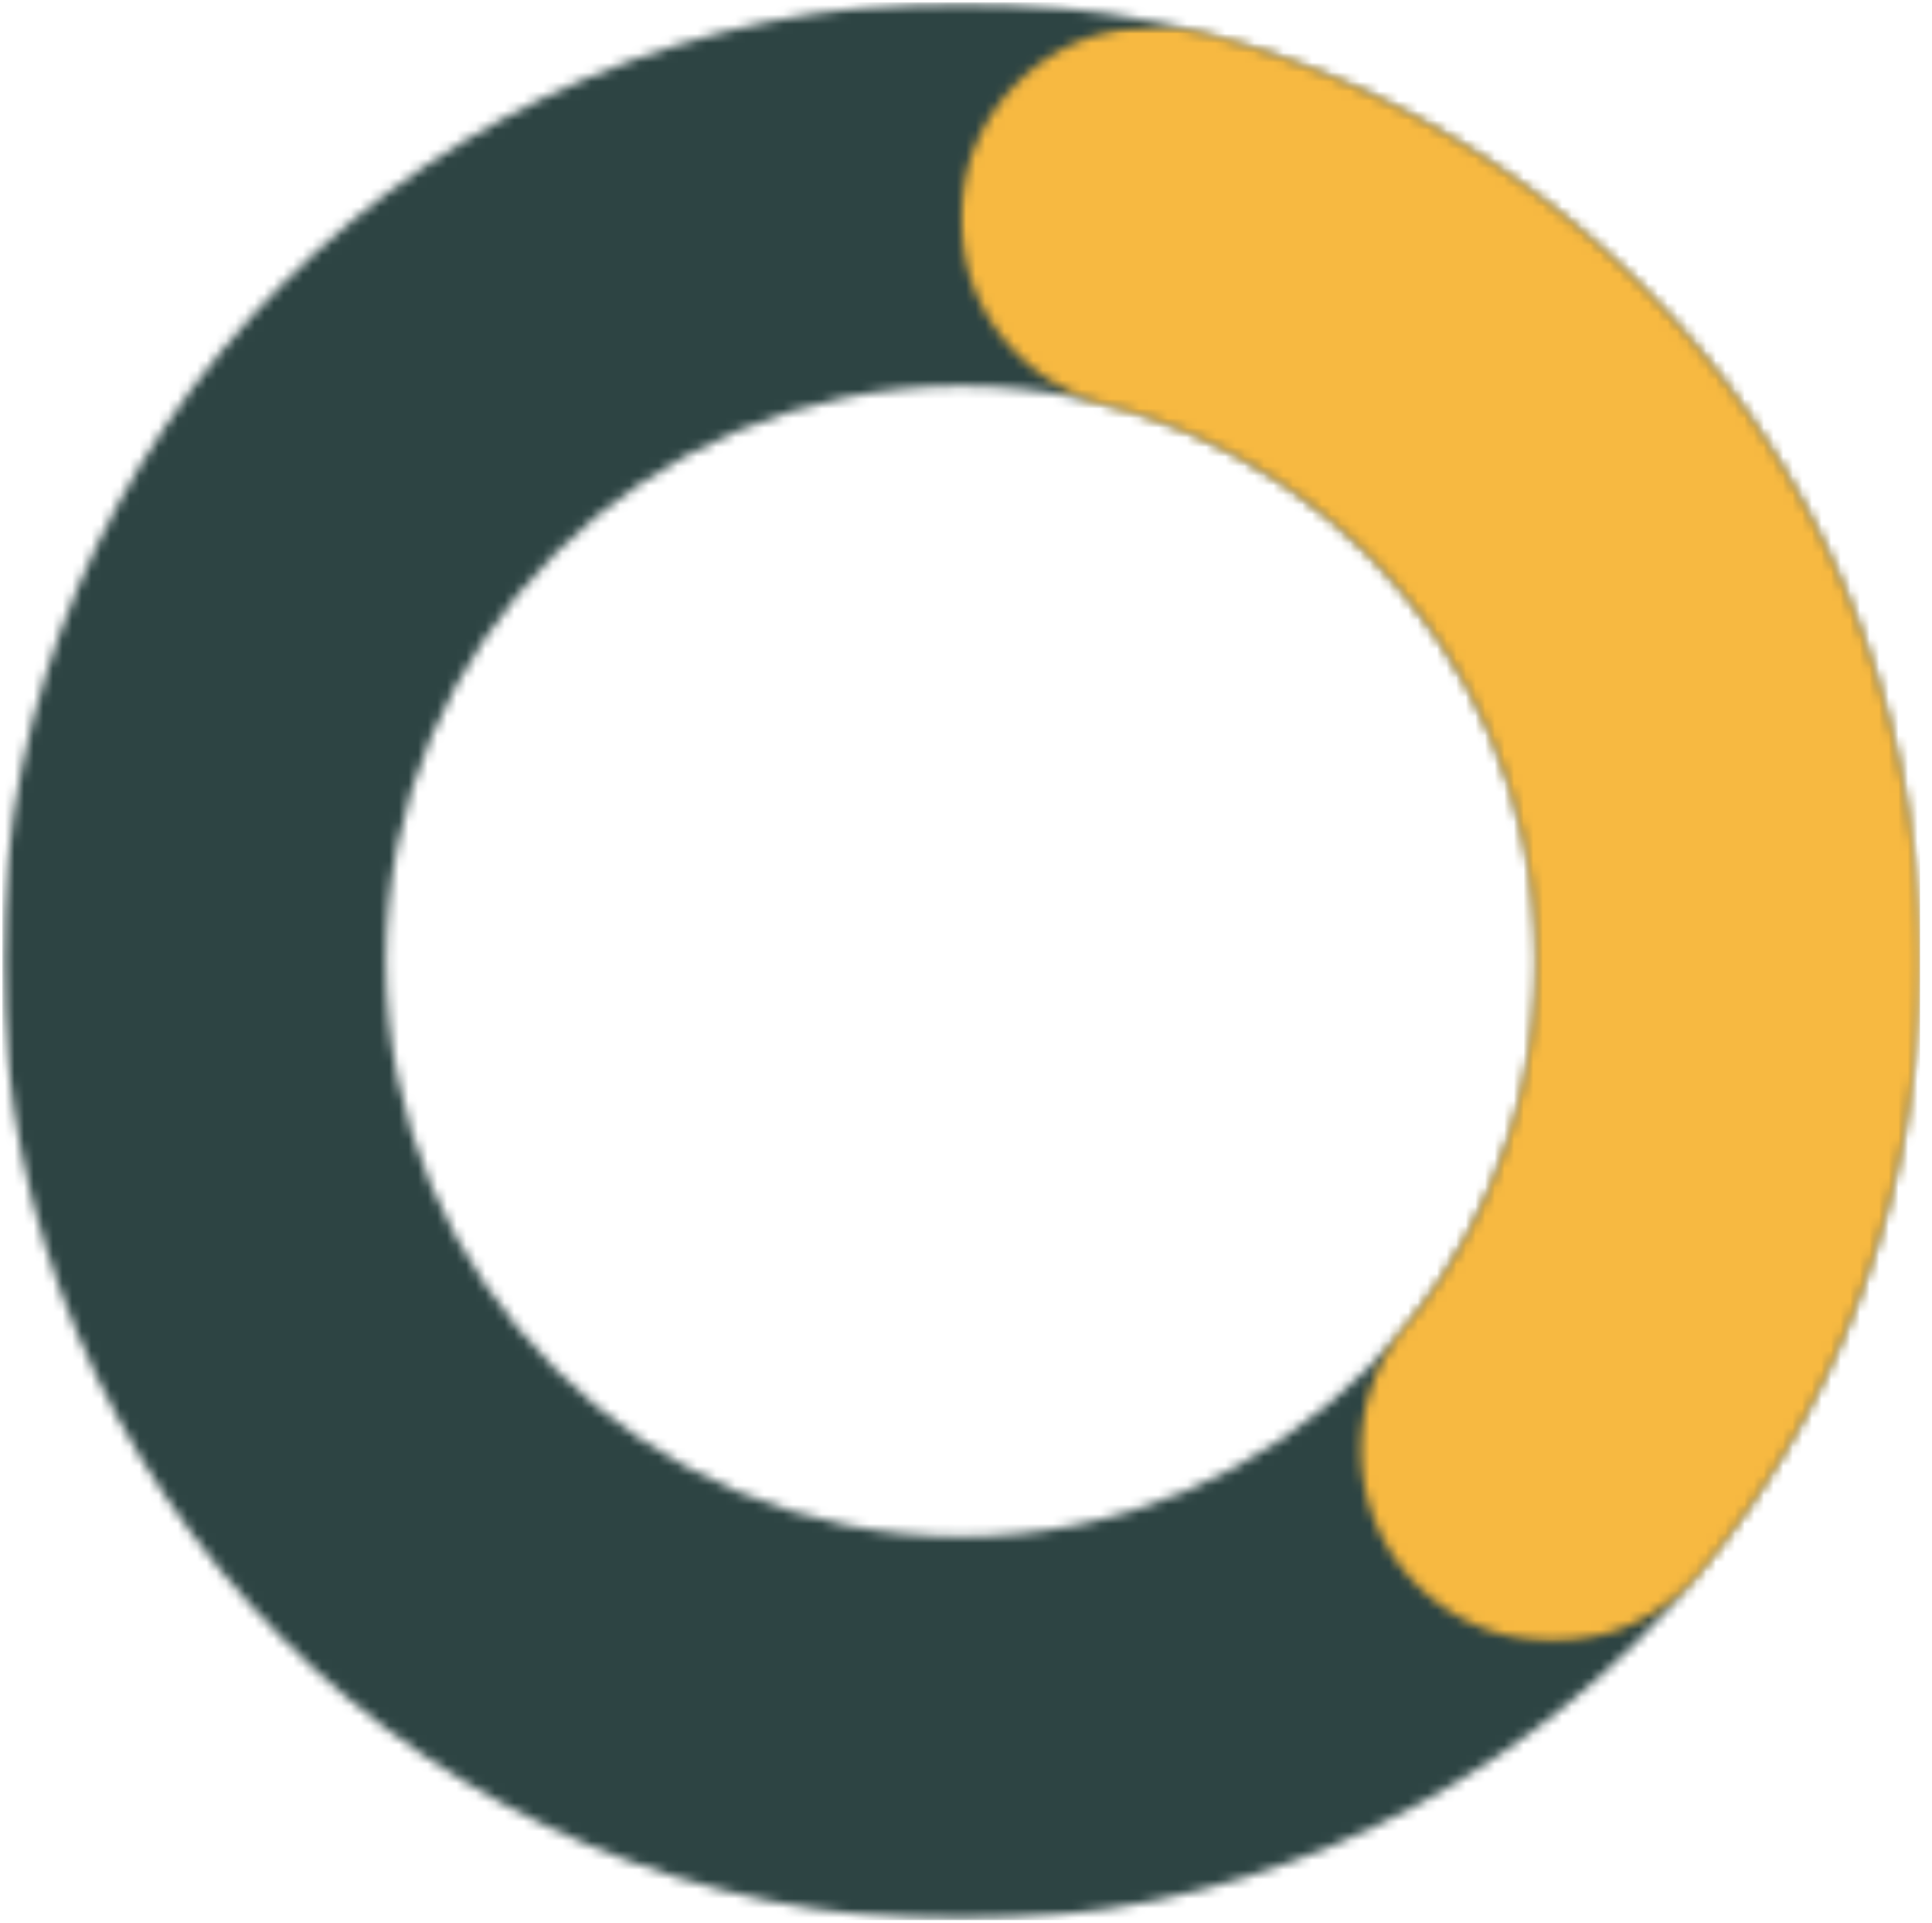
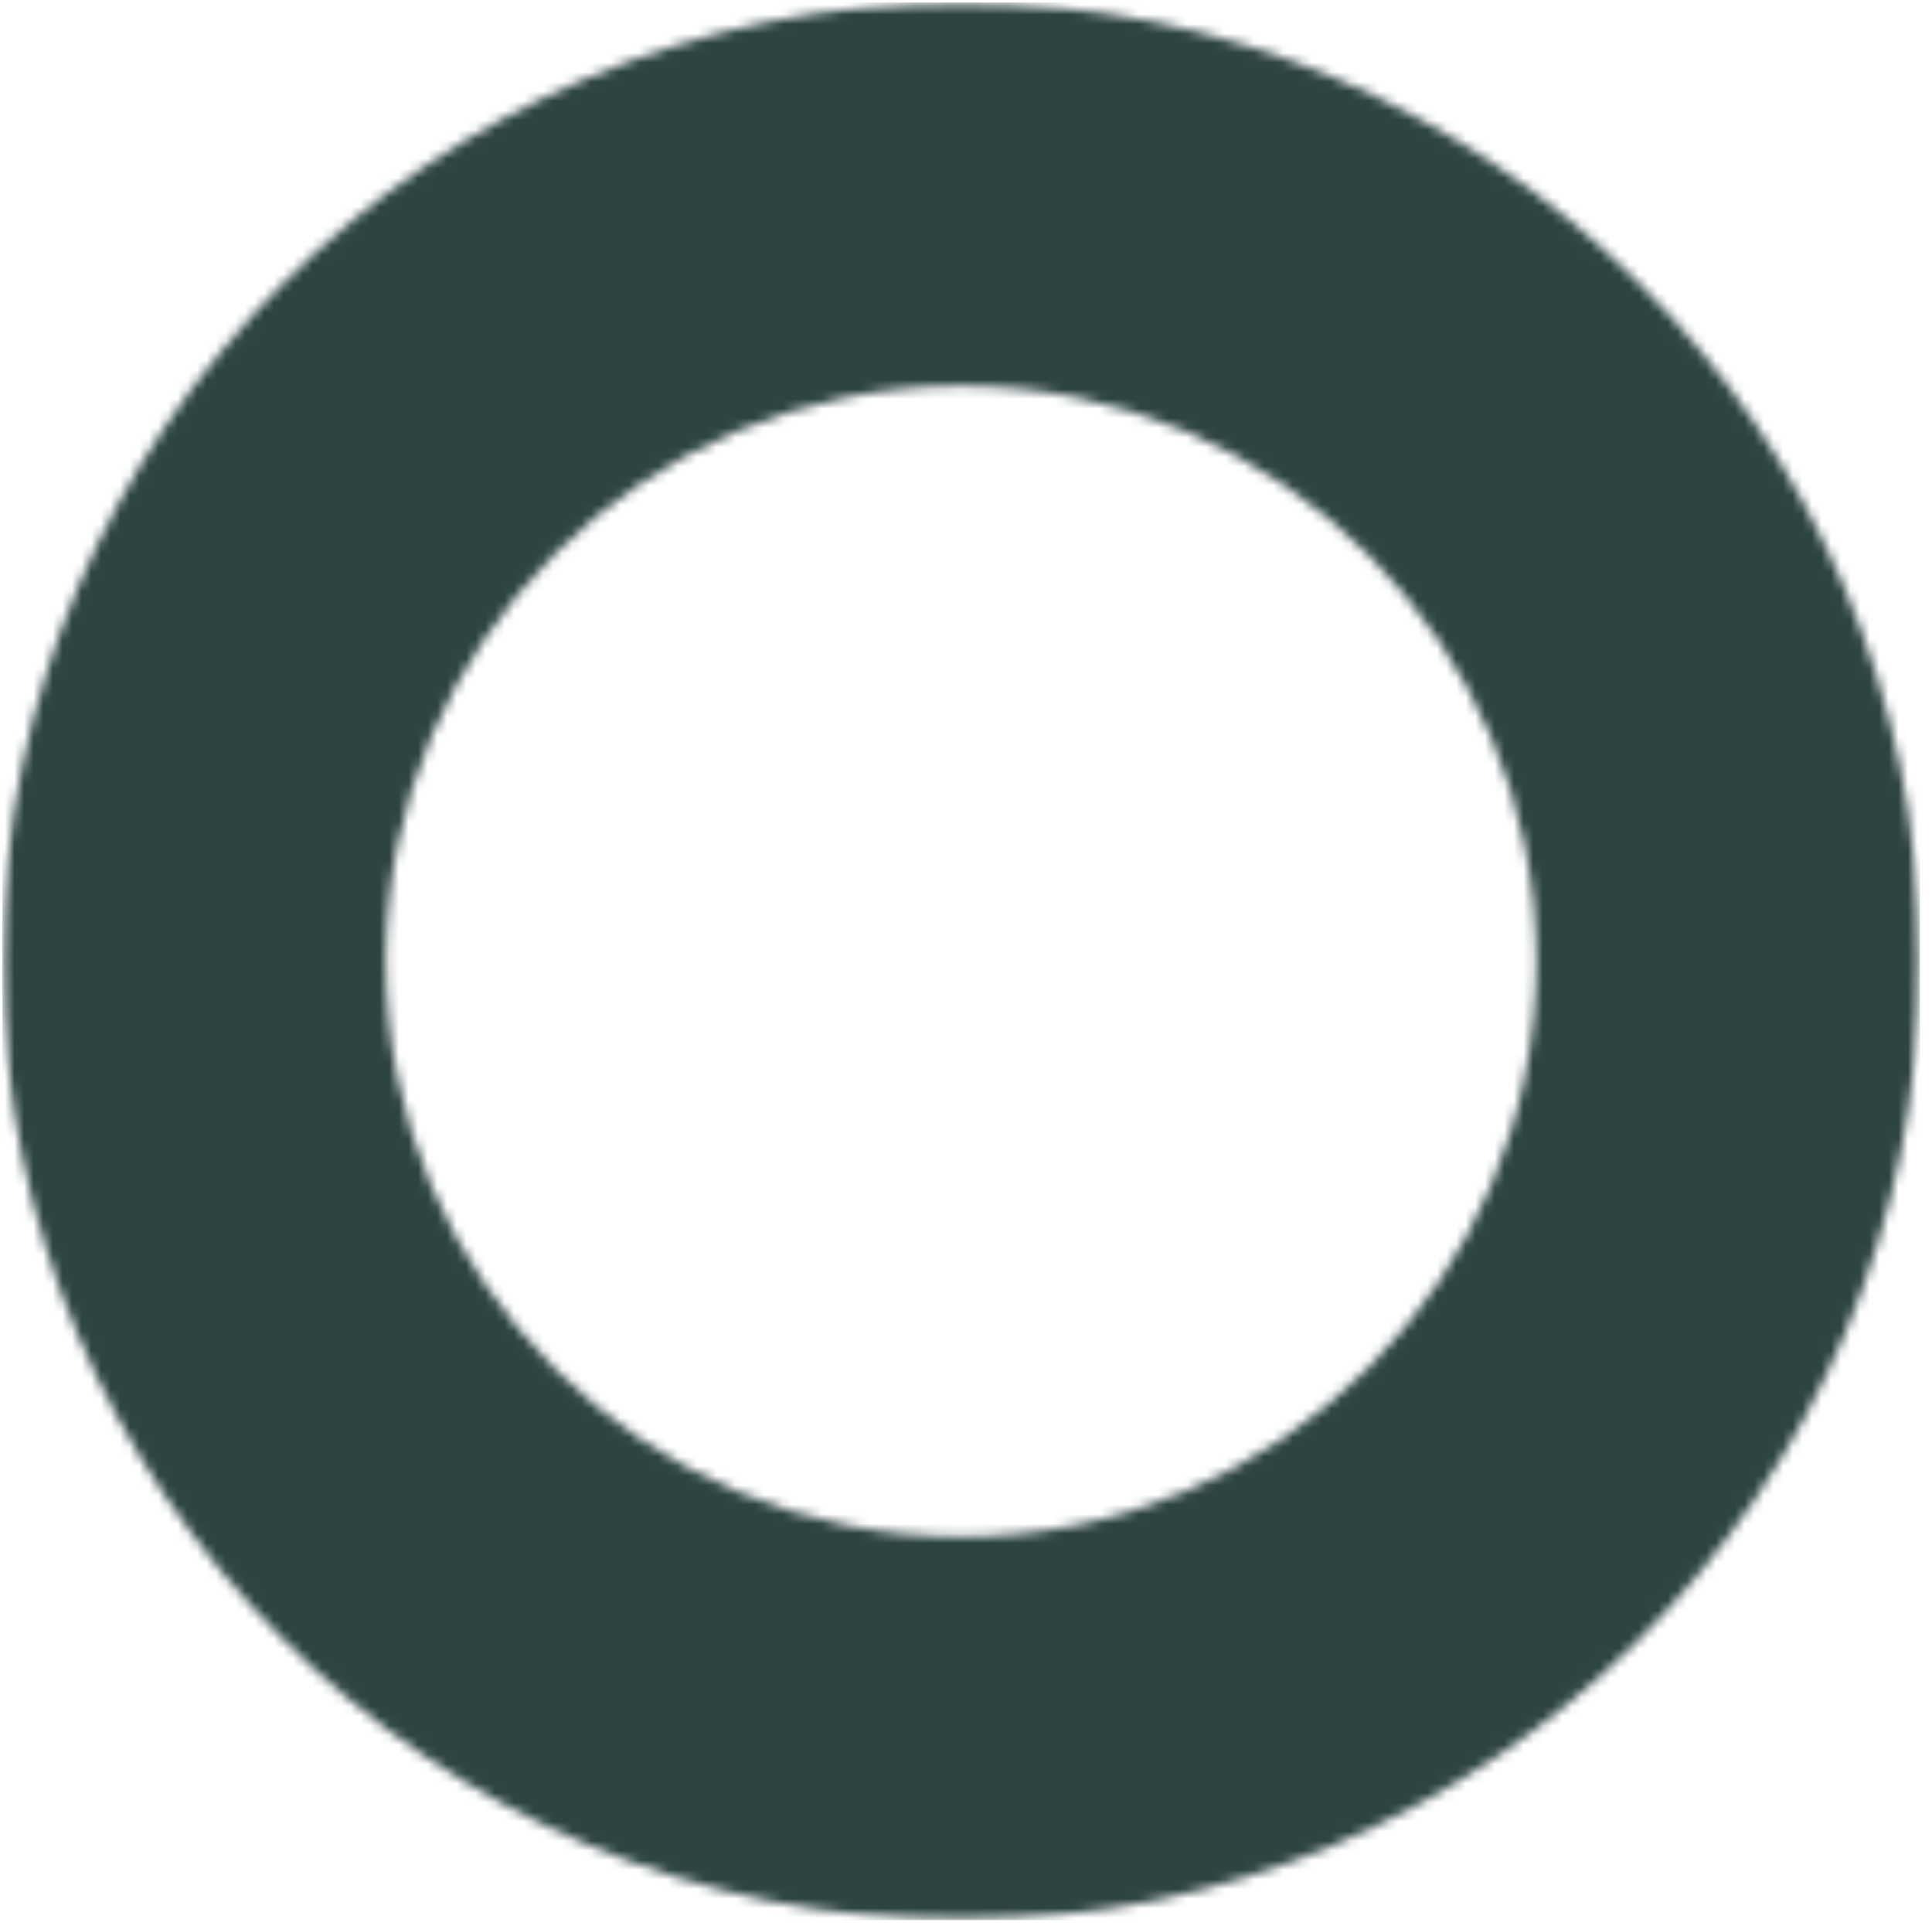
<svg xmlns="http://www.w3.org/2000/svg" width="201" height="200" fill="none">
  <mask id="a" width="200" height="200" x="0" y="0" maskUnits="userSpaceOnUse" style="mask-type:luminance">
    <path fill="#fff" d="M.246.248h199.5v199.495H.246V.248z" />
  </mask>
  <g mask="url(#a)">
    <mask id="b" width="200" height="200" x="0" y="0" maskUnits="userSpaceOnUse" style="mask-type:luminance">
      <path fill="#fff" d="M99.997.248c55.088 0 99.749 44.656 99.749 99.746 0 55.093-44.661 99.749-99.75 99.749S.245 155.087.245 99.993C.246 44.905 44.907.248 99.996.248v39.897c-33.053 0-59.85 26.796-59.85 59.85 0 33.057 26.797 59.848 59.85 59.848 33.057 0 59.849-26.792 59.849-59.848 0-33.054-26.792-59.85-59.85-59.85L99.997.248z" />
    </mask>
    <g mask="url(#b)">
      <path fill="#2D4443" d="M.246.248h199.5v199.495H.246V.248z" />
    </g>
  </g>
  <mask id="c" width="102" height="169" x="99" y="2" maskUnits="userSpaceOnUse" style="mask-type:luminance">
-     <path fill="#fff" d="M99.398 2.587H200.53V170.91H99.399V2.587z" />
-   </mask>
+     </mask>
  <g mask="url(#c)">
    <mask id="d" width="101" height="169" x="99" y="2" maskUnits="userSpaceOnUse" style="mask-type:luminance">
      <path fill="#fff" d="M124.933 3.413a99.762 99.762 0 0 1 69.934 65.756 99.756 99.756 0 0 1-17.928 94.303 19.942 19.942 0 0 1-18.687 6.979 19.944 19.944 0 0 1-12.089-32.37A59.842 59.842 0 0 0 156.918 81.5a59.85 59.85 0 0 0-41.958-39.455 19.946 19.946 0 0 1-9.251-33.293 19.948 19.948 0 0 1 19.224-5.337v-.002z" />
    </mask>
    <g mask="url(#d)">
-       <path fill="#F7B941" d="M.246.248h199.5v199.495H.246V.248z" />
-     </g>
+       </g>
  </g>
</svg>